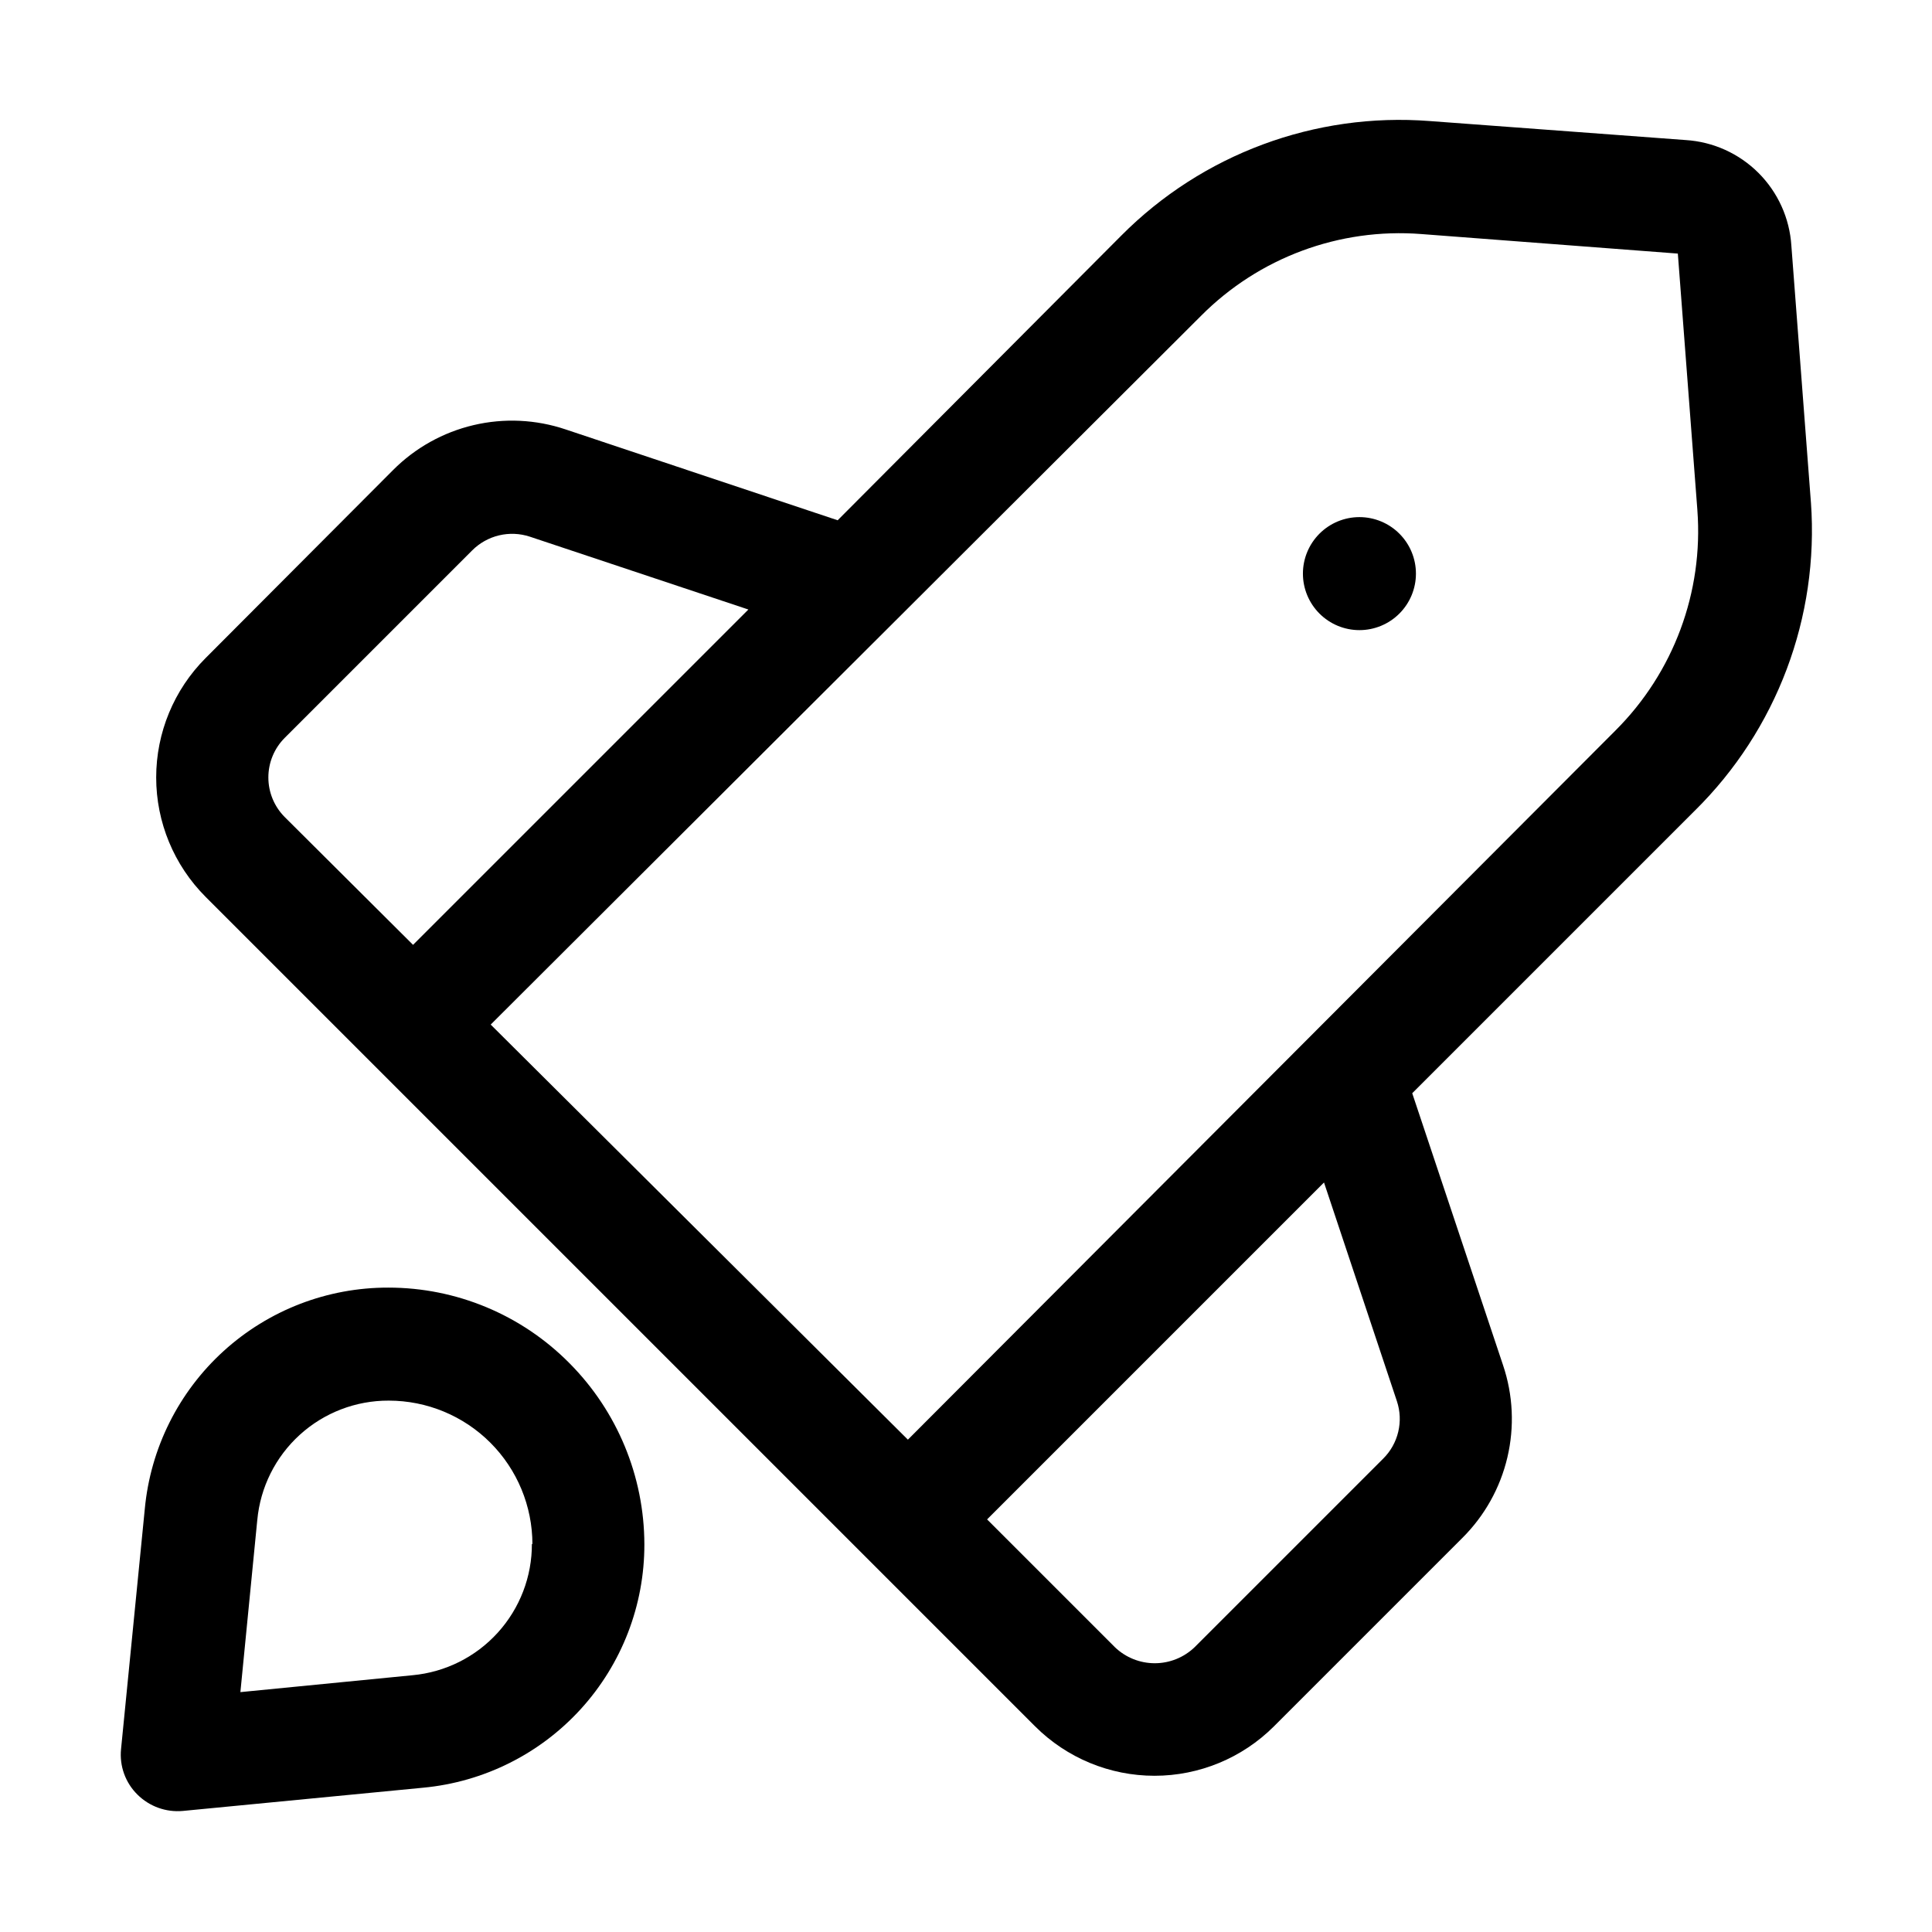
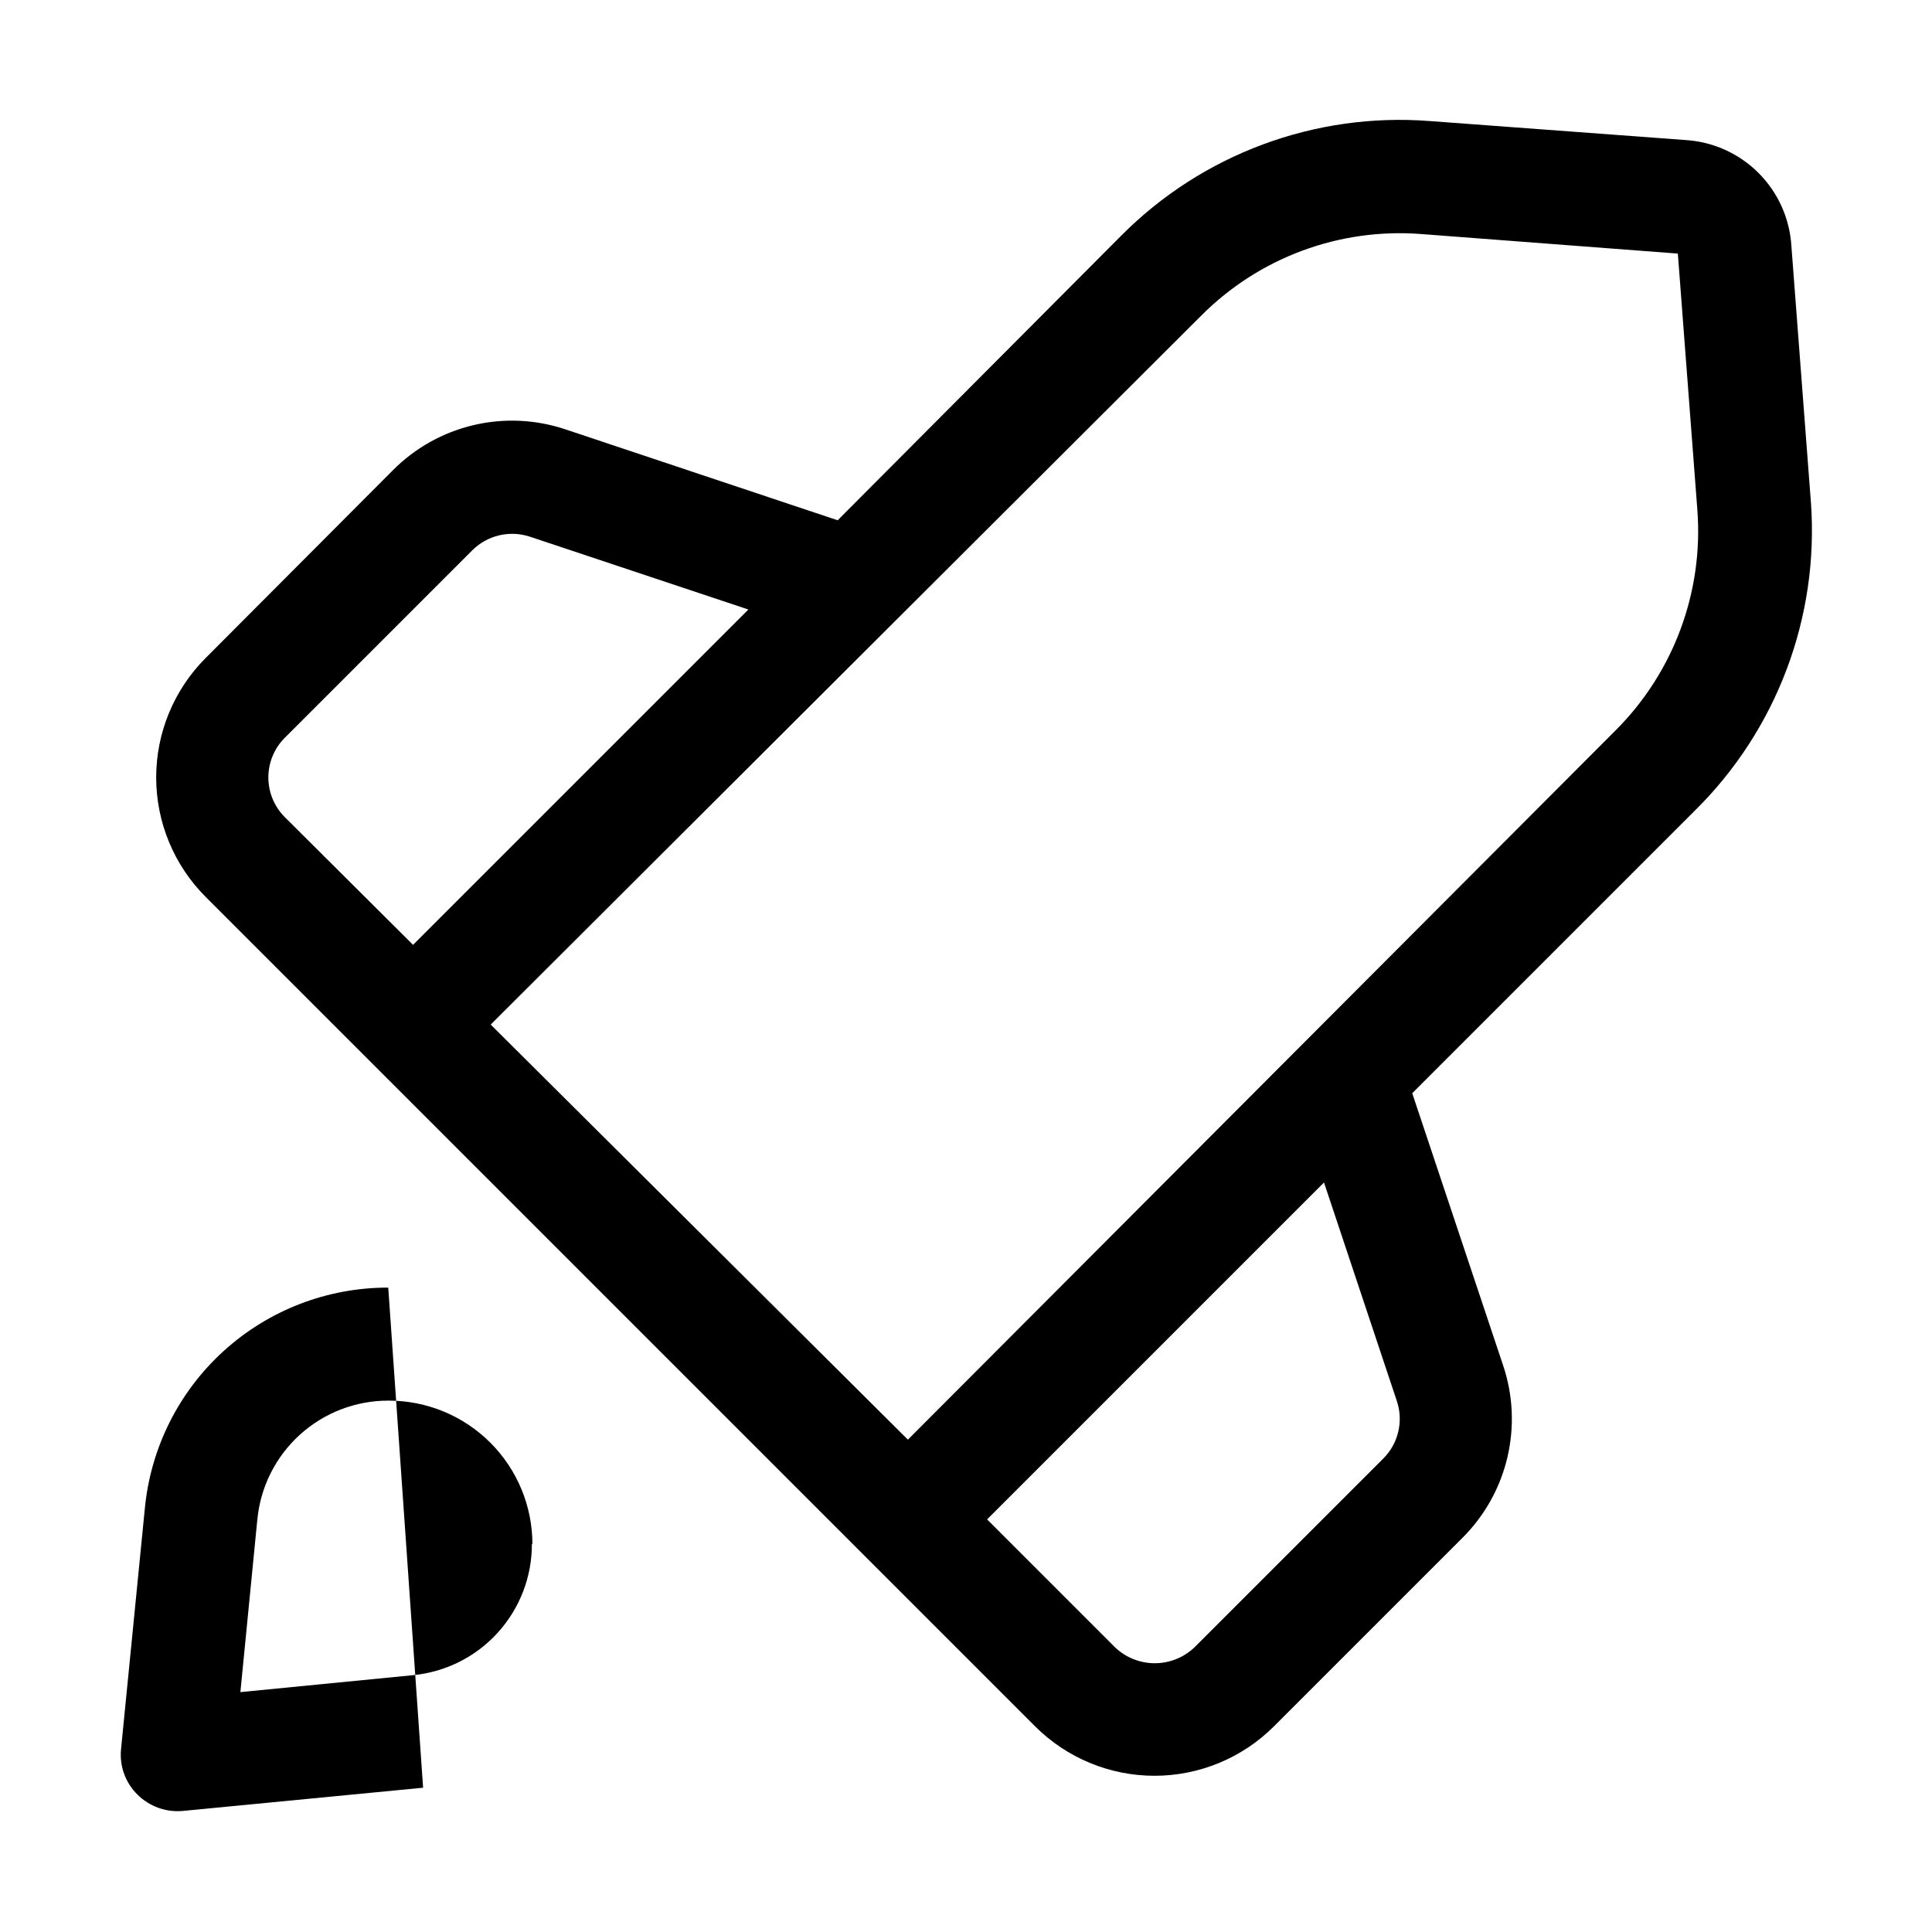
<svg xmlns="http://www.w3.org/2000/svg" fill="#000000" width="800px" height="800px" version="1.1" viewBox="144 144 512 512">
  <g>
-     <path d="m504.26 281.04c3.973 0 7.781 1.578 10.59 4.387 2.809 2.809 4.387 6.617 4.387 10.59 0 3.969-1.578 7.777-4.387 10.586-2.809 2.809-6.617 4.387-10.59 4.387-3.969 0-7.777-1.578-10.586-4.387-2.809-2.809-4.387-6.617-4.387-10.586 0-3.973 1.578-7.781 4.387-10.59 2.809-2.809 6.617-4.387 10.586-4.387z" fill-rule="evenodd" />
    <path d="m623.91 277.12-5.18-68.016c-0.461-7.269-3.559-14.125-8.711-19.277-5.152-5.152-12.004-8.25-19.277-8.711l-67.875-5.039c-30.375-2.34-60.25 8.762-81.727 30.371l-75.152 75.43-72.074-24.07c-7.871-2.656-16.332-3.055-24.418-1.148-8.09 1.906-15.484 6.035-21.344 11.926l-49.68 49.82c-8.375 8.395-13.082 19.77-13.082 31.629 0 11.855 4.707 23.23 13.082 31.625l219.86 219.86c8.395 8.375 19.77 13.078 31.629 13.078 11.855 0 23.23-4.703 31.625-13.078l49.961-49.961c5.891-5.863 10.023-13.254 11.926-21.344 1.906-8.086 1.508-16.547-1.148-24.422l-24.07-72.074 74.871-74.871v0.004c21.73-21.426 32.98-51.293 30.789-81.73zm-408.79 72.914c-0.004-3.938 1.559-7.715 4.336-10.496l49.684-49.684c1.957-1.957 4.418-3.332 7.113-3.977 2.691-0.641 5.512-0.523 8.141 0.34l57.938 19.312-88.867 88.867-34.008-33.867c-2.777-2.785-4.34-6.562-4.336-10.496zm295.43 180.53-49.965 49.961c-2.84 2.727-6.625 4.25-10.562 4.25-3.941 0-7.727-1.523-10.566-4.25l-33.867-33.867 89.285-89.285 19.312 57.938c0.879 2.629 1.004 5.449 0.359 8.145-0.641 2.699-2.027 5.16-3.996 7.109zm-125.95-5.039-110.56-110 188.23-187.81c15.332-15.438 36.668-23.371 58.359-21.691l68.016 5.18 5.18 68.016-0.004-0.004c1.621 21.688-6.301 43-21.691 58.359z" />
-     <path d="m246.89 485.23c-16.129-0.035-31.688 5.961-43.625 16.809-11.938 10.852-19.387 25.77-20.891 41.828l-6.297 63.676c-0.445 4.461 1.148 8.887 4.34 12.035 3.172 3.156 7.578 4.746 12.035 4.34l63.676-6.156c16.059-1.504 30.98-8.953 41.828-20.891 10.848-11.938 16.844-27.496 16.809-43.625-0.039-17.996-7.184-35.246-19.871-48.004-12.684-12.816-29.969-20.027-48.004-20.012zm38.066 67.875c0.039 8.711-3.188 17.117-9.043 23.566-5.852 6.453-13.91 10.477-22.586 11.281l-45.621 4.477 4.477-45.621h0.004c0.801-8.676 4.828-16.73 11.277-22.586s14.855-9.082 23.566-9.043c10.098 0 19.777 4.008 26.918 11.148 7.137 7.137 11.148 16.82 11.148 26.918z" />
+     <path d="m246.89 485.23c-16.129-0.035-31.688 5.961-43.625 16.809-11.938 10.852-19.387 25.77-20.891 41.828l-6.297 63.676c-0.445 4.461 1.148 8.887 4.34 12.035 3.172 3.156 7.578 4.746 12.035 4.34l63.676-6.156zm38.066 67.875c0.039 8.711-3.188 17.117-9.043 23.566-5.852 6.453-13.91 10.477-22.586 11.281l-45.621 4.477 4.477-45.621h0.004c0.801-8.676 4.828-16.73 11.277-22.586s14.855-9.082 23.566-9.043c10.098 0 19.777 4.008 26.918 11.148 7.137 7.137 11.148 16.82 11.148 26.918z" />
  </g>
</svg>